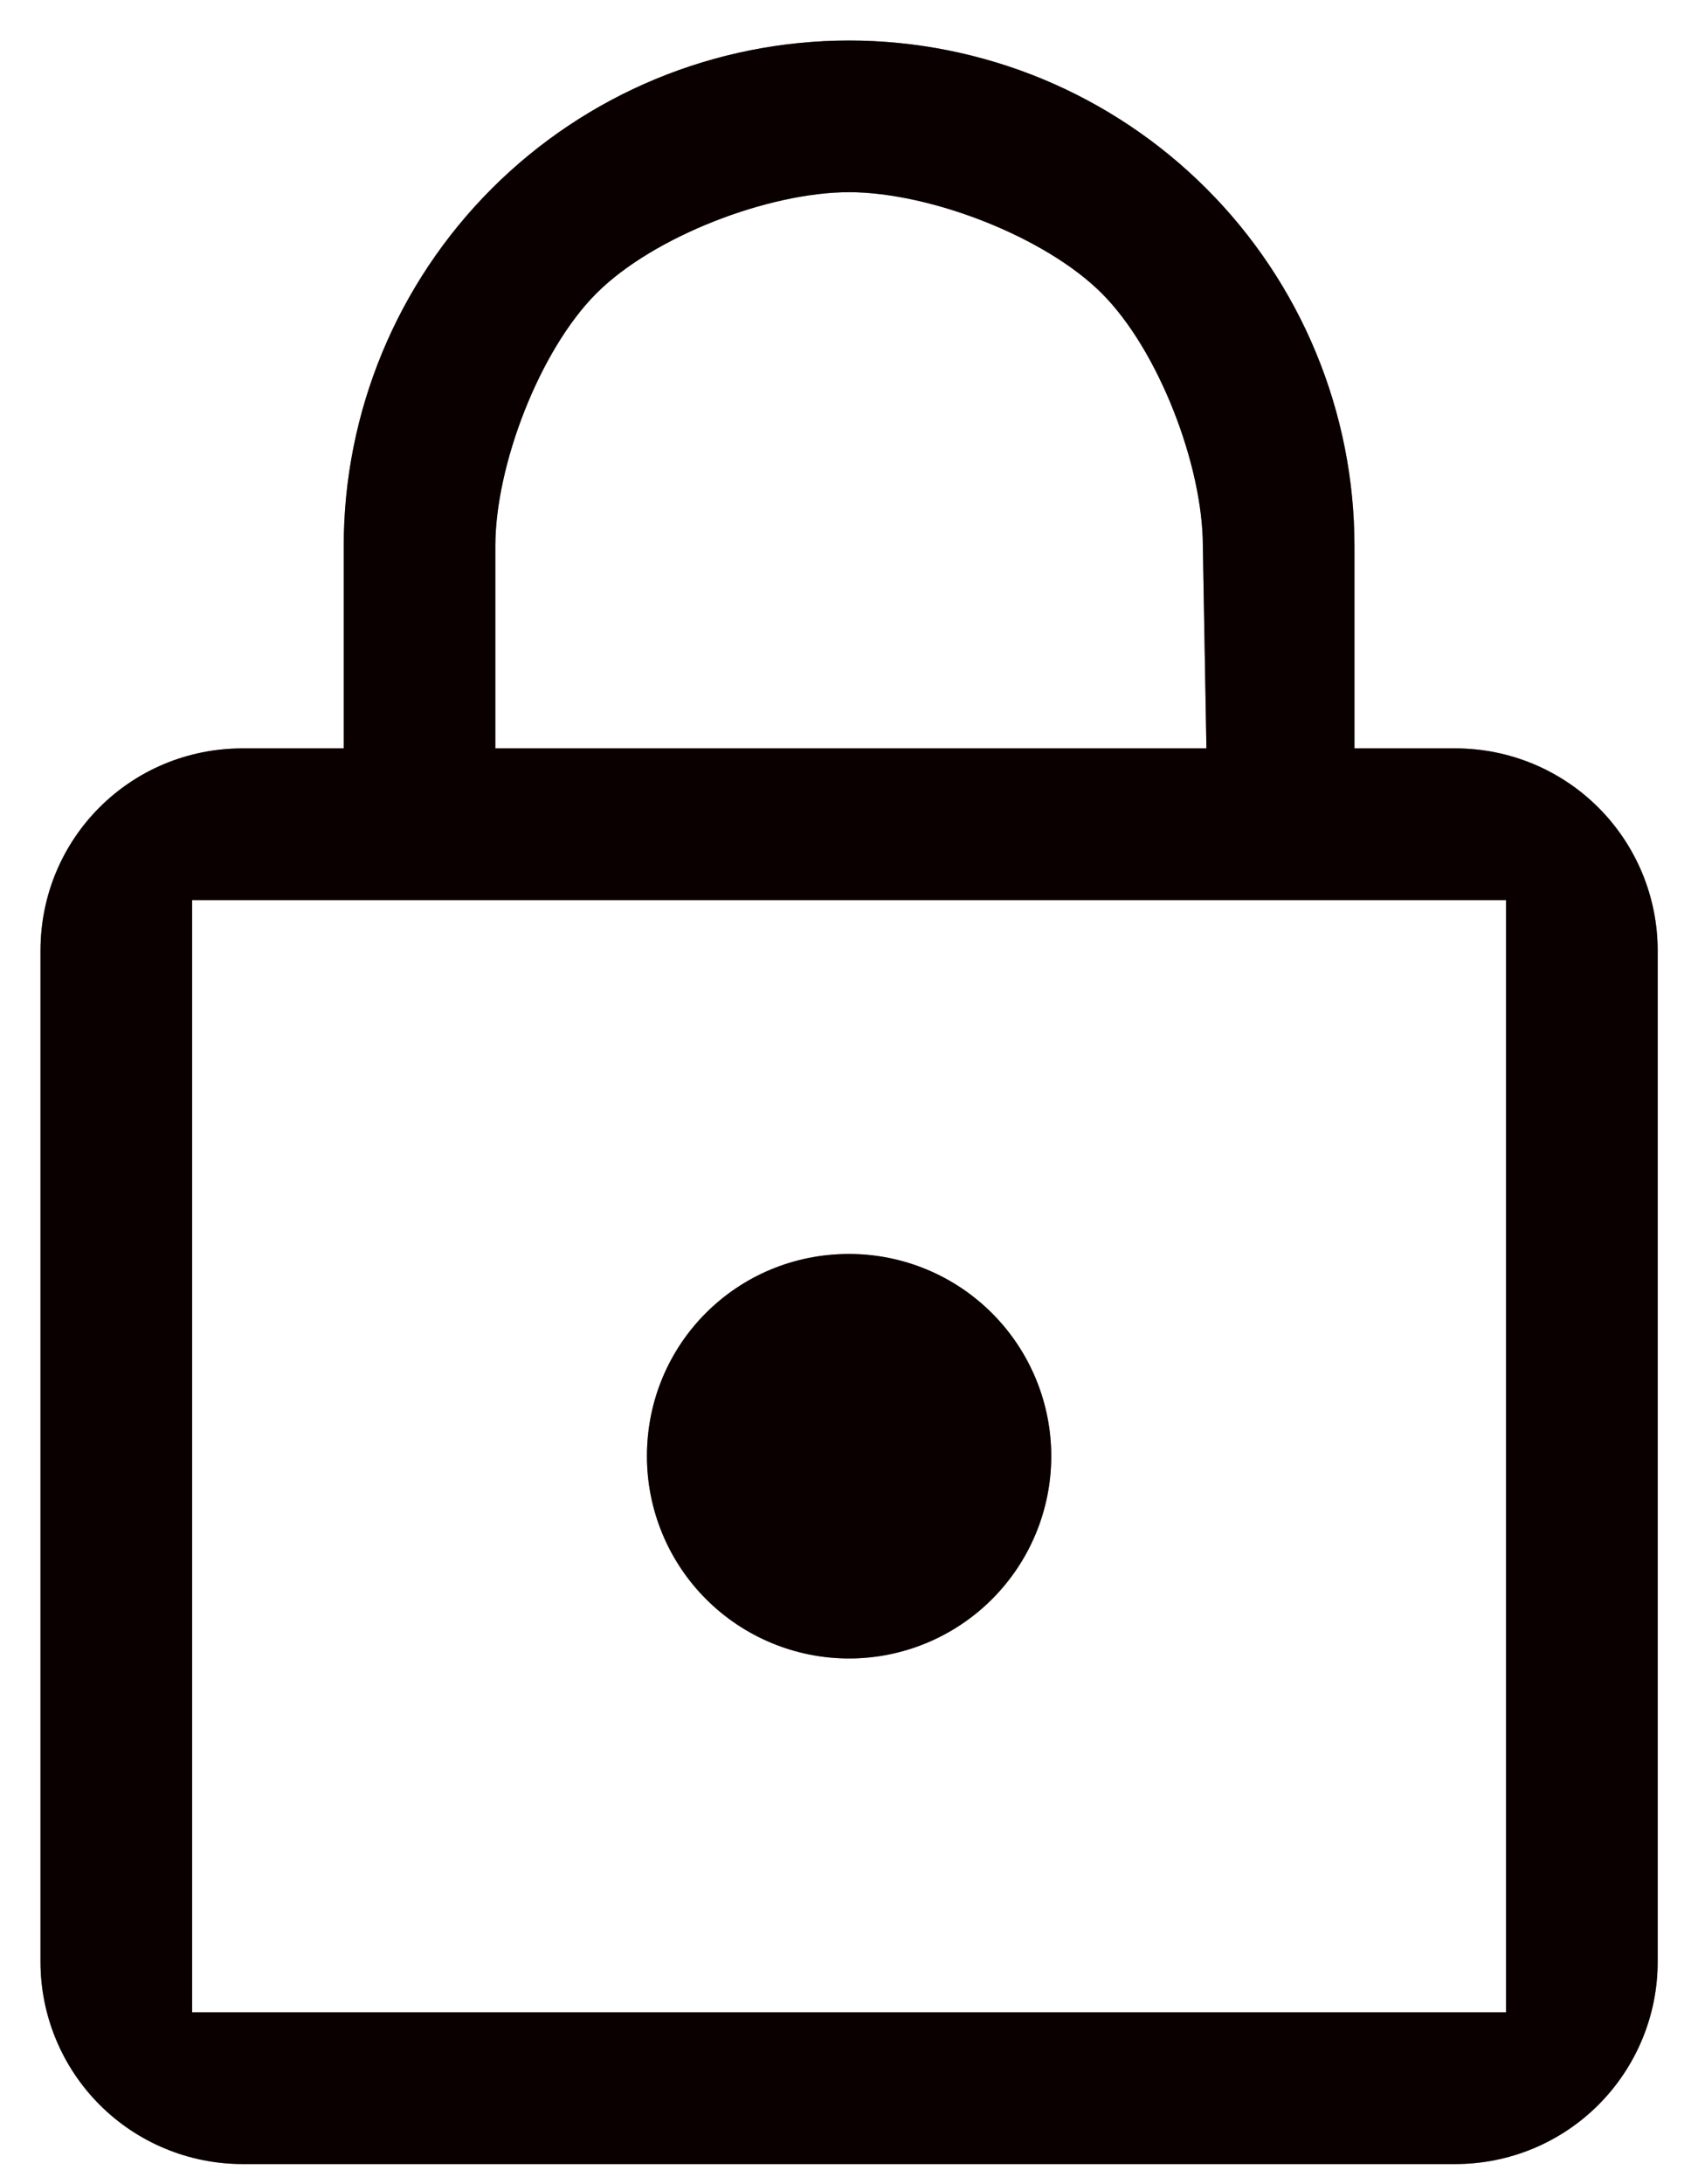
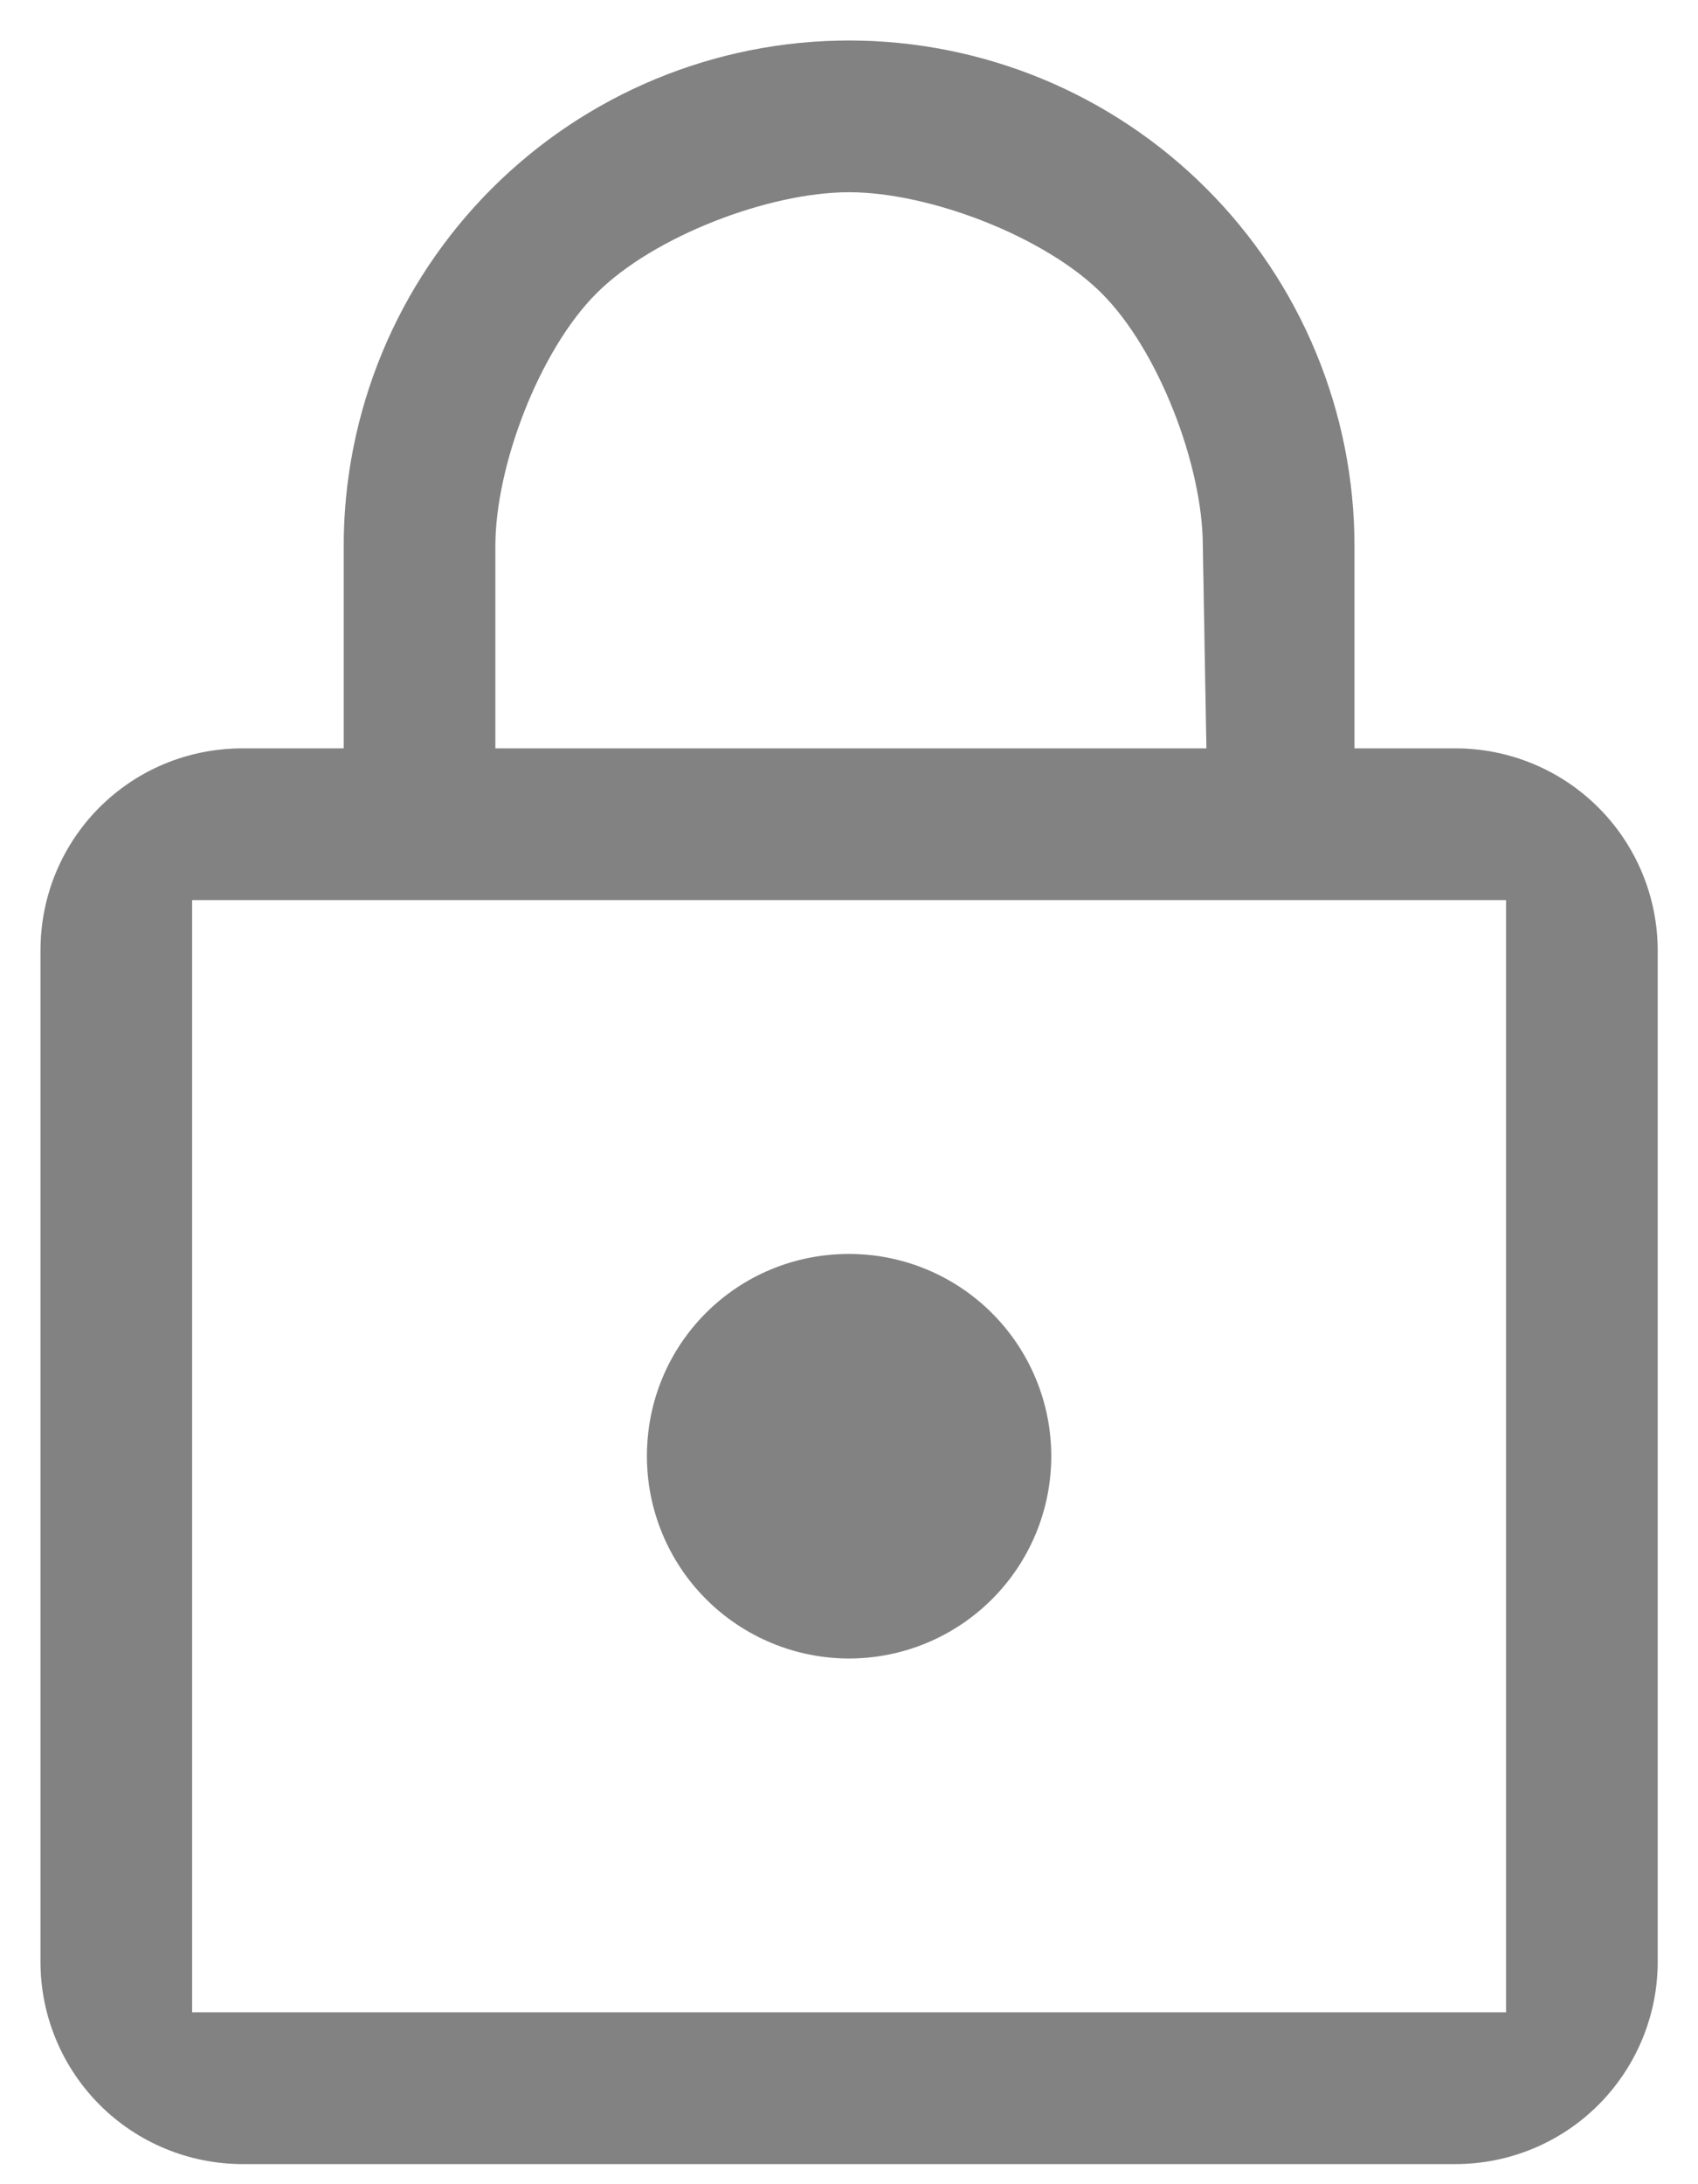
<svg xmlns="http://www.w3.org/2000/svg" width="28" height="36" viewBox="0 0 28 36" fill="none">
-   <path d="M14.001 27.335C13.117 27.335 12.269 26.983 11.644 26.358C11.019 25.733 10.668 24.885 10.668 24.001C10.668 22.151 12.151 20.668 14.001 20.668C14.885 20.668 15.733 21.019 16.358 21.644C16.983 22.269 17.335 23.117 17.335 24.001C17.335 24.885 16.983 25.733 16.358 26.358C15.733 26.983 14.885 27.335 14.001 27.335ZM24.835 33.168V14.835H3.168V33.168H24.835ZM24.001 12.335C24.885 12.335 25.733 12.686 26.358 13.311C26.983 13.936 27.335 14.784 27.335 15.668V32.335C27.335 33.219 26.983 34.066 26.358 34.692C25.733 35.317 24.885 35.668 24.001 35.668H4.001C3.117 35.668 2.269 35.317 1.644 34.692C1.019 34.066 0.668 33.219 0.668 32.335V15.668C0.668 13.818 2.151 12.335 4.001 12.335H5.668V9.001C5.668 6.791 6.546 4.672 8.109 3.109C9.672 1.546 11.791 0.668 14.001 0.668C15.096 0.668 16.179 0.884 17.19 1.302C18.201 1.721 19.12 2.335 19.894 3.109C20.668 3.883 21.282 4.801 21.7 5.812C22.119 6.823 22.335 7.907 22.335 9.001V12.335H24.001ZM14.001 3.168C12.675 3.168 10.772 3.897 9.835 4.835C8.897 5.772 8.168 7.675 8.168 9.001V12.335H19.894L19.835 9.001C19.835 7.675 19.106 5.772 18.168 4.835C17.23 3.897 15.327 3.168 14.001 3.168Z" fill="#140000" />
  <path d="M14.001 27.335C13.117 27.335 12.269 26.983 11.644 26.358C11.019 25.733 10.668 24.885 10.668 24.001C10.668 22.151 12.151 20.668 14.001 20.668C14.885 20.668 15.733 21.019 16.358 21.644C16.983 22.269 17.335 23.117 17.335 24.001C17.335 24.885 16.983 25.733 16.358 26.358C15.733 26.983 14.885 27.335 14.001 27.335ZM24.835 33.168V14.835H3.168V33.168H24.835ZM24.001 12.335C24.885 12.335 25.733 12.686 26.358 13.311C26.983 13.936 27.335 14.784 27.335 15.668V32.335C27.335 33.219 26.983 34.066 26.358 34.692C25.733 35.317 24.885 35.668 24.001 35.668H4.001C3.117 35.668 2.269 35.317 1.644 34.692C1.019 34.066 0.668 33.219 0.668 32.335V15.668C0.668 13.818 2.151 12.335 4.001 12.335H5.668V9.001C5.668 6.791 6.546 4.672 8.109 3.109C9.672 1.546 11.791 0.668 14.001 0.668C15.096 0.668 16.179 0.884 17.19 1.302C18.201 1.721 19.12 2.335 19.894 3.109C20.668 3.883 21.282 4.801 21.7 5.812C22.119 6.823 22.335 7.907 22.335 9.001V12.335H24.001ZM14.001 3.168C12.675 3.168 10.772 3.897 9.835 4.835C8.897 5.772 8.168 7.675 8.168 9.001V12.335H19.894L19.835 9.001C19.835 7.675 19.106 5.772 18.168 4.835C17.23 3.897 15.327 3.168 14.001 3.168Z" fill="black" fill-opacity="0.2" />
  <path d="M14.001 27.335C13.117 27.335 12.269 26.983 11.644 26.358C11.019 25.733 10.668 24.885 10.668 24.001C10.668 22.151 12.151 20.668 14.001 20.668C14.885 20.668 15.733 21.019 16.358 21.644C16.983 22.269 17.335 23.117 17.335 24.001C17.335 24.885 16.983 25.733 16.358 26.358C15.733 26.983 14.885 27.335 14.001 27.335ZM24.835 33.168V14.835H3.168V33.168H24.835ZM24.001 12.335C24.885 12.335 25.733 12.686 26.358 13.311C26.983 13.936 27.335 14.784 27.335 15.668V32.335C27.335 33.219 26.983 34.066 26.358 34.692C25.733 35.317 24.885 35.668 24.001 35.668H4.001C3.117 35.668 2.269 35.317 1.644 34.692C1.019 34.066 0.668 33.219 0.668 32.335V15.668C0.668 13.818 2.151 12.335 4.001 12.335H5.668V9.001C5.668 6.791 6.546 4.672 8.109 3.109C9.672 1.546 11.791 0.668 14.001 0.668C15.096 0.668 16.179 0.884 17.19 1.302C18.201 1.721 19.12 2.335 19.894 3.109C20.668 3.883 21.282 4.801 21.7 5.812C22.119 6.823 22.335 7.907 22.335 9.001V12.335H24.001ZM14.001 3.168C12.675 3.168 10.772 3.897 9.835 4.835C8.897 5.772 8.168 7.675 8.168 9.001V12.335H19.894L19.835 9.001C19.835 7.675 19.106 5.772 18.168 4.835C17.23 3.897 15.327 3.168 14.001 3.168Z" fill="black" fill-opacity="0.2" />
  <path d="M14.001 27.335C13.117 27.335 12.269 26.983 11.644 26.358C11.019 25.733 10.668 24.885 10.668 24.001C10.668 22.151 12.151 20.668 14.001 20.668C14.885 20.668 15.733 21.019 16.358 21.644C16.983 22.269 17.335 23.117 17.335 24.001C17.335 24.885 16.983 25.733 16.358 26.358C15.733 26.983 14.885 27.335 14.001 27.335ZM24.835 33.168V14.835H3.168V33.168H24.835ZM24.001 12.335C24.885 12.335 25.733 12.686 26.358 13.311C26.983 13.936 27.335 14.784 27.335 15.668V32.335C27.335 33.219 26.983 34.066 26.358 34.692C25.733 35.317 24.885 35.668 24.001 35.668H4.001C3.117 35.668 2.269 35.317 1.644 34.692C1.019 34.066 0.668 33.219 0.668 32.335V15.668C0.668 13.818 2.151 12.335 4.001 12.335H5.668V9.001C5.668 6.791 6.546 4.672 8.109 3.109C9.672 1.546 11.791 0.668 14.001 0.668C15.096 0.668 16.179 0.884 17.19 1.302C18.201 1.721 19.12 2.335 19.894 3.109C20.668 3.883 21.282 4.801 21.7 5.812C22.119 6.823 22.335 7.907 22.335 9.001V12.335H24.001ZM14.001 3.168C12.675 3.168 10.772 3.897 9.835 4.835C8.897 5.772 8.168 7.675 8.168 9.001V12.335H19.894L19.835 9.001C19.835 7.675 19.106 5.772 18.168 4.835C17.23 3.897 15.327 3.168 14.001 3.168Z" fill="black" fill-opacity="0.2" />
</svg>